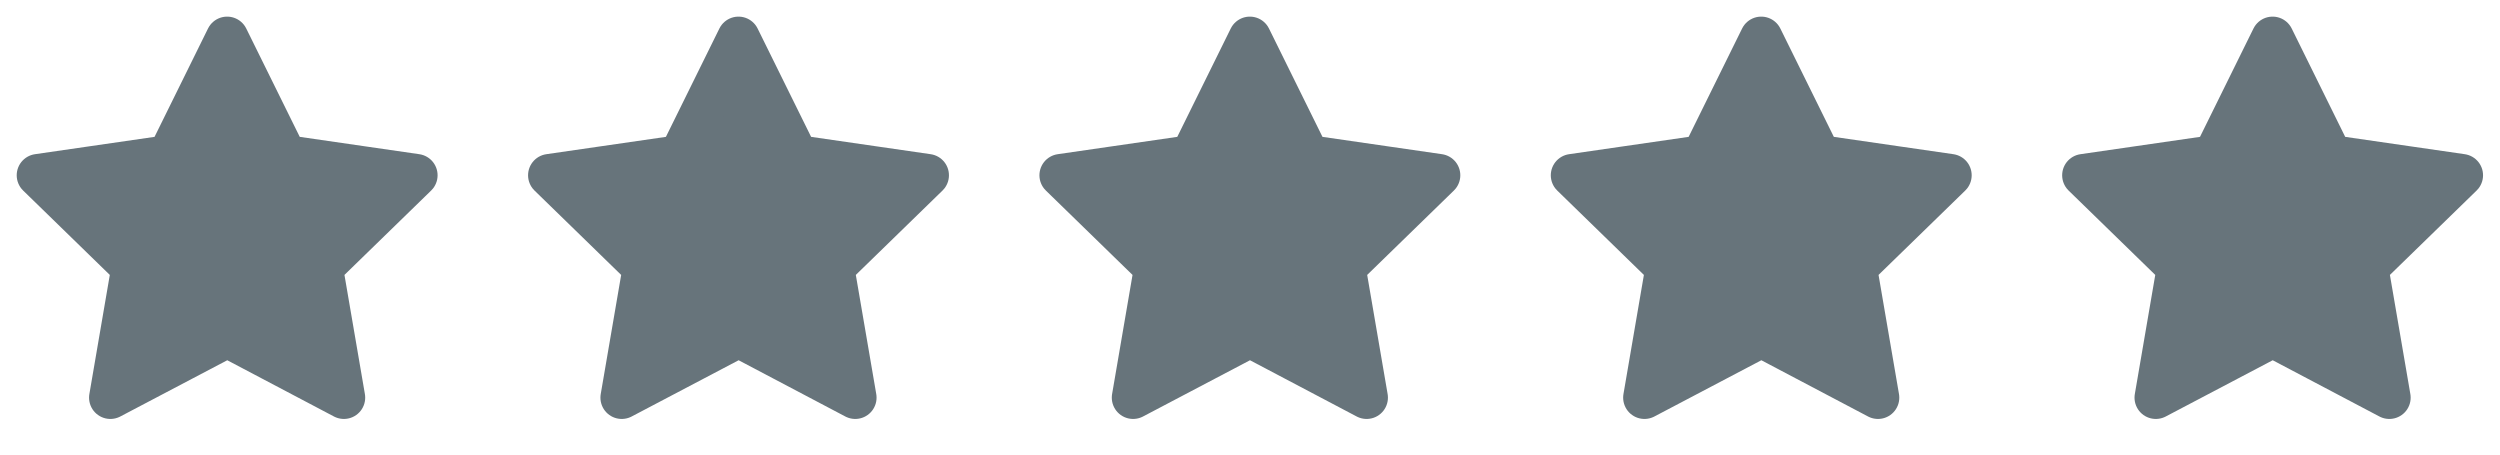
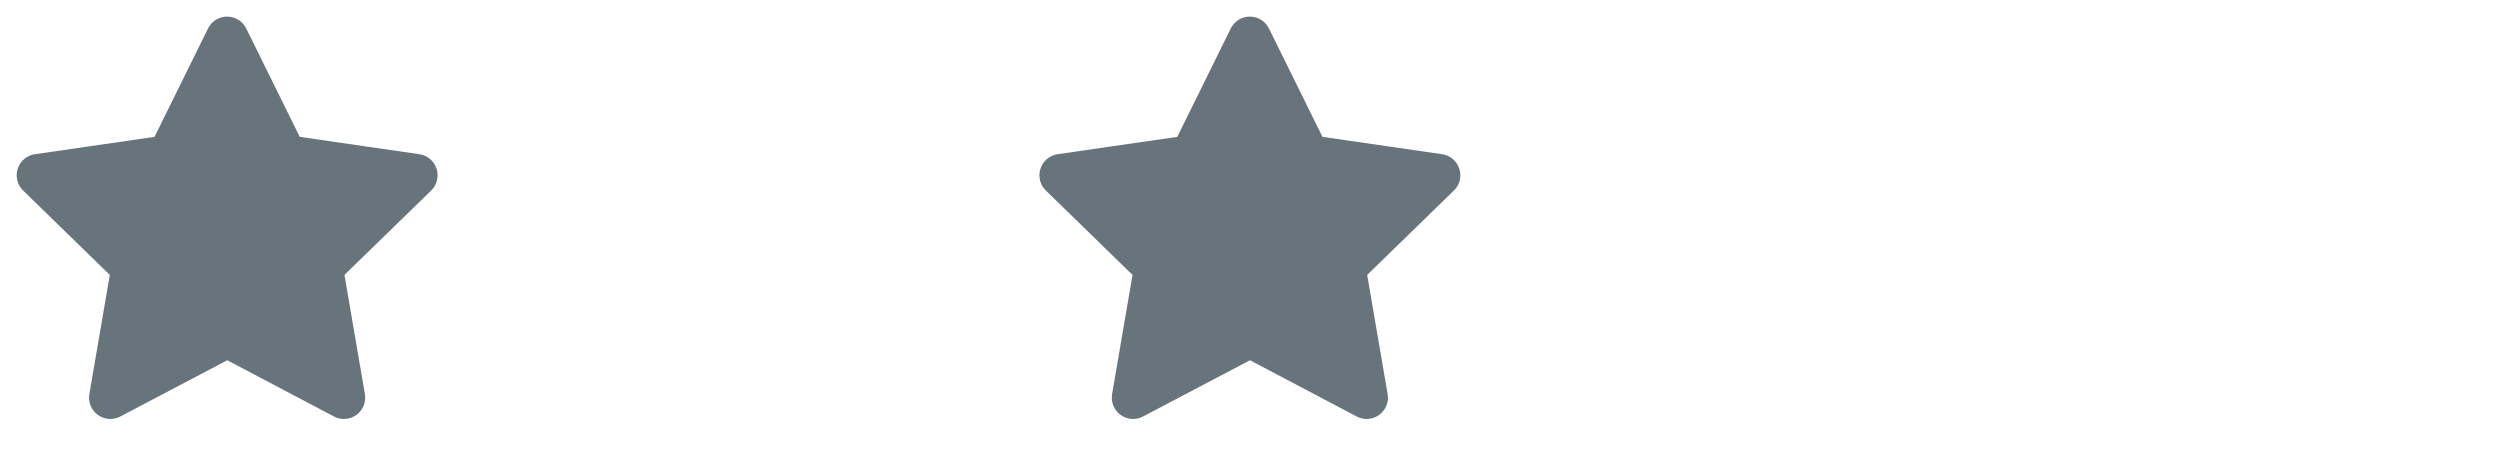
<svg xmlns="http://www.w3.org/2000/svg" width="88" height="16" viewBox="0 0 88 16" fill="none">
  <g clip-path="url(#clip0_1076_3251)">
    <path d="M8 11.833L3.885 13.997L4.671 9.415L1.338 6.17L5.938 5.503L7.995 1.335L10.053 5.503L14.653 6.17L11.319 9.415L12.105 13.997L8 11.833Z" fill="#67747B" stroke="#67747B" stroke-width="1.5" stroke-linecap="round" stroke-linejoin="round" />
  </g>
  <g clip-path="url(#clip1_1076_3251)">
    <path d="M26 11.833L21.885 13.997L22.671 9.415L19.338 6.17L23.938 5.503L25.995 1.335L28.053 5.503L32.653 6.17L29.319 9.415L30.105 13.997L26 11.833Z" fill="#67747B" stroke="#67747B" stroke-width="1.5" stroke-linecap="round" stroke-linejoin="round" />
  </g>
  <g clip-path="url(#clip2_1076_3251)">
    <path d="M44 11.833L39.885 13.997L40.671 9.415L37.338 6.17L41.938 5.503L43.995 1.335L46.053 5.503L50.653 6.17L47.319 9.415L48.105 13.997L44 11.833Z" fill="#67747B" stroke="#67747B" stroke-width="1.5" stroke-linecap="round" stroke-linejoin="round" />
  </g>
  <g clip-path="url(#clip3_1076_3251)">
-     <path d="M62 11.833L57.885 13.997L58.671 9.415L55.338 6.17L59.938 5.503L61.995 1.335L64.053 5.503L68.653 6.17L65.319 9.415L66.105 13.997L62 11.833Z" fill="#67747B" stroke="#67747B" stroke-width="1.5" stroke-linecap="round" stroke-linejoin="round" />
-   </g>
+     </g>
  <g clip-path="url(#clip4_1076_3251)">
    <path d="M80 11.833L75.885 13.997L76.671 9.415L73.338 6.17L77.938 5.503L79.995 1.335L82.053 5.503L86.653 6.17L83.319 9.415L84.105 13.997L80 11.833Z" fill="#67747B" stroke="#67747B" stroke-width="1.5" stroke-linecap="round" stroke-linejoin="round" />
  </g>
  <defs>
    <clipPath id="clip0_1076_3251">
      <rect width="16" height="16" fill="white" />
    </clipPath>
    <clipPath id="clip1_1076_3251">
-       <rect width="16" height="16" fill="white" transform="translate(18)" />
-     </clipPath>
+       </clipPath>
    <clipPath id="clip2_1076_3251">
      <rect width="16" height="16" fill="white" transform="translate(36)" />
    </clipPath>
    <clipPath id="clip3_1076_3251">
-       <rect width="16" height="16" fill="white" transform="translate(54)" />
-     </clipPath>
+       </clipPath>
    <clipPath id="clip4_1076_3251">
-       <rect width="16" height="16" fill="white" transform="translate(72)" />
-     </clipPath>
+       </clipPath>
  </defs>
</svg>